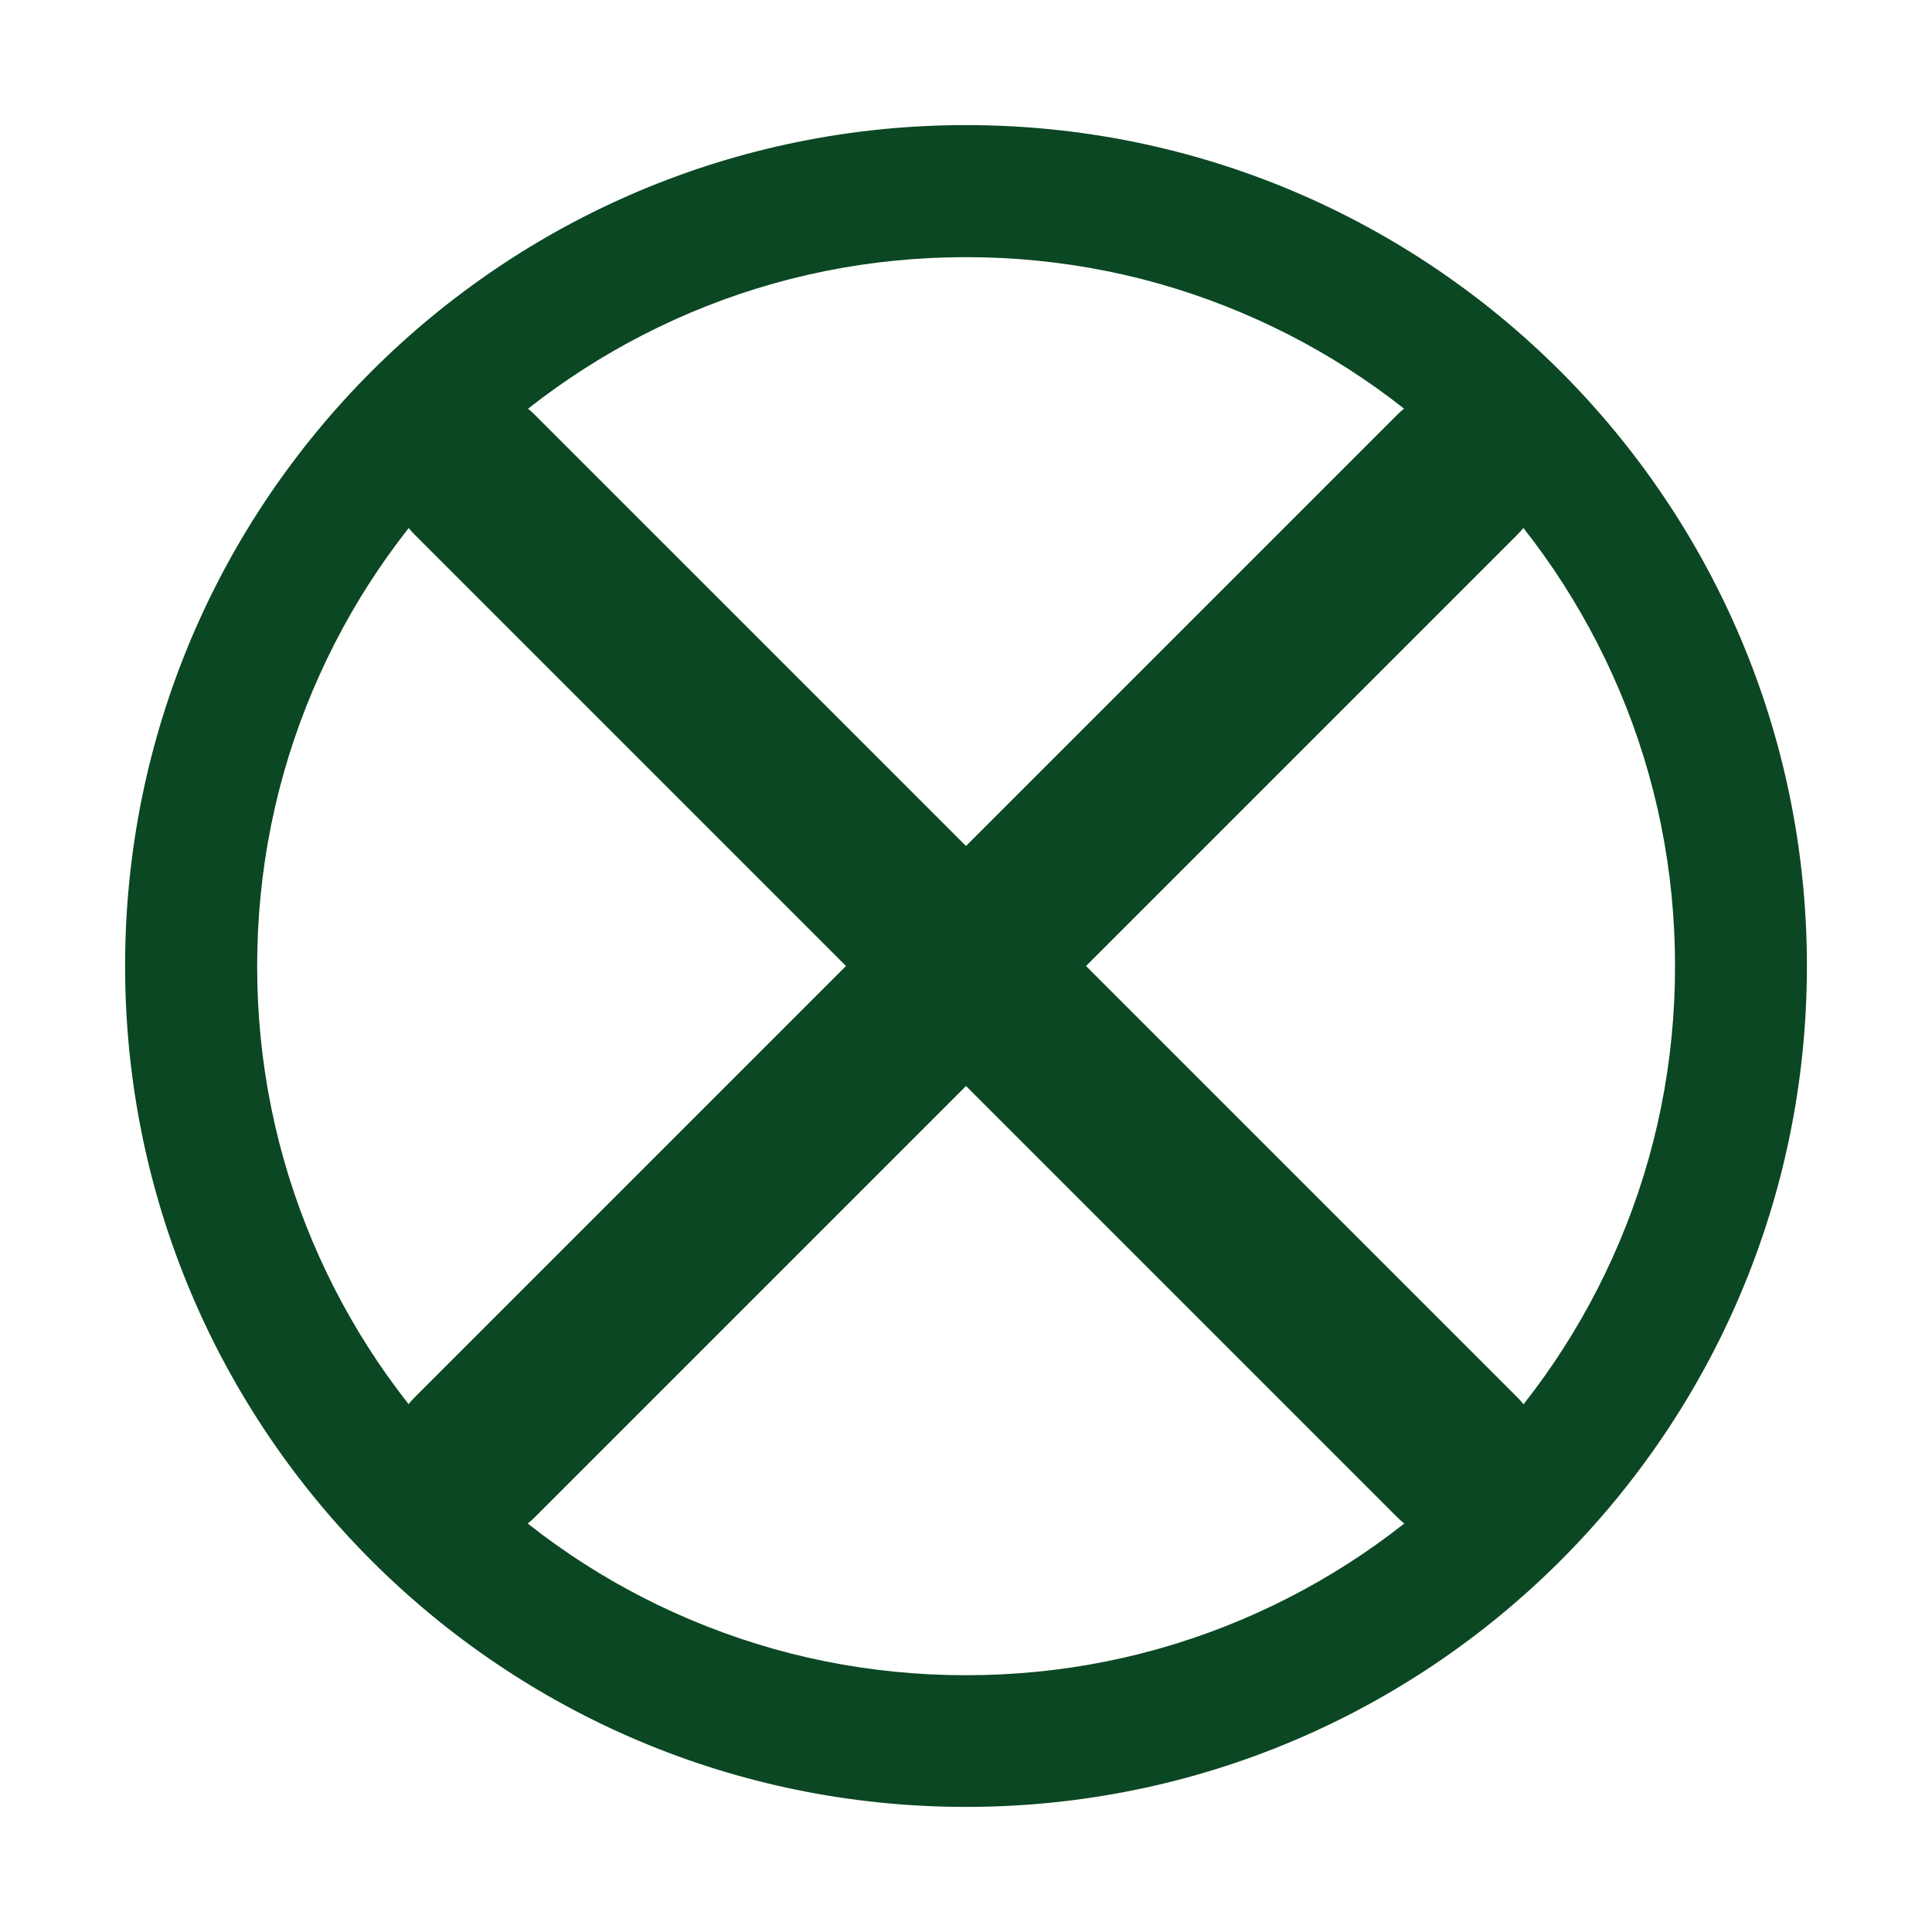
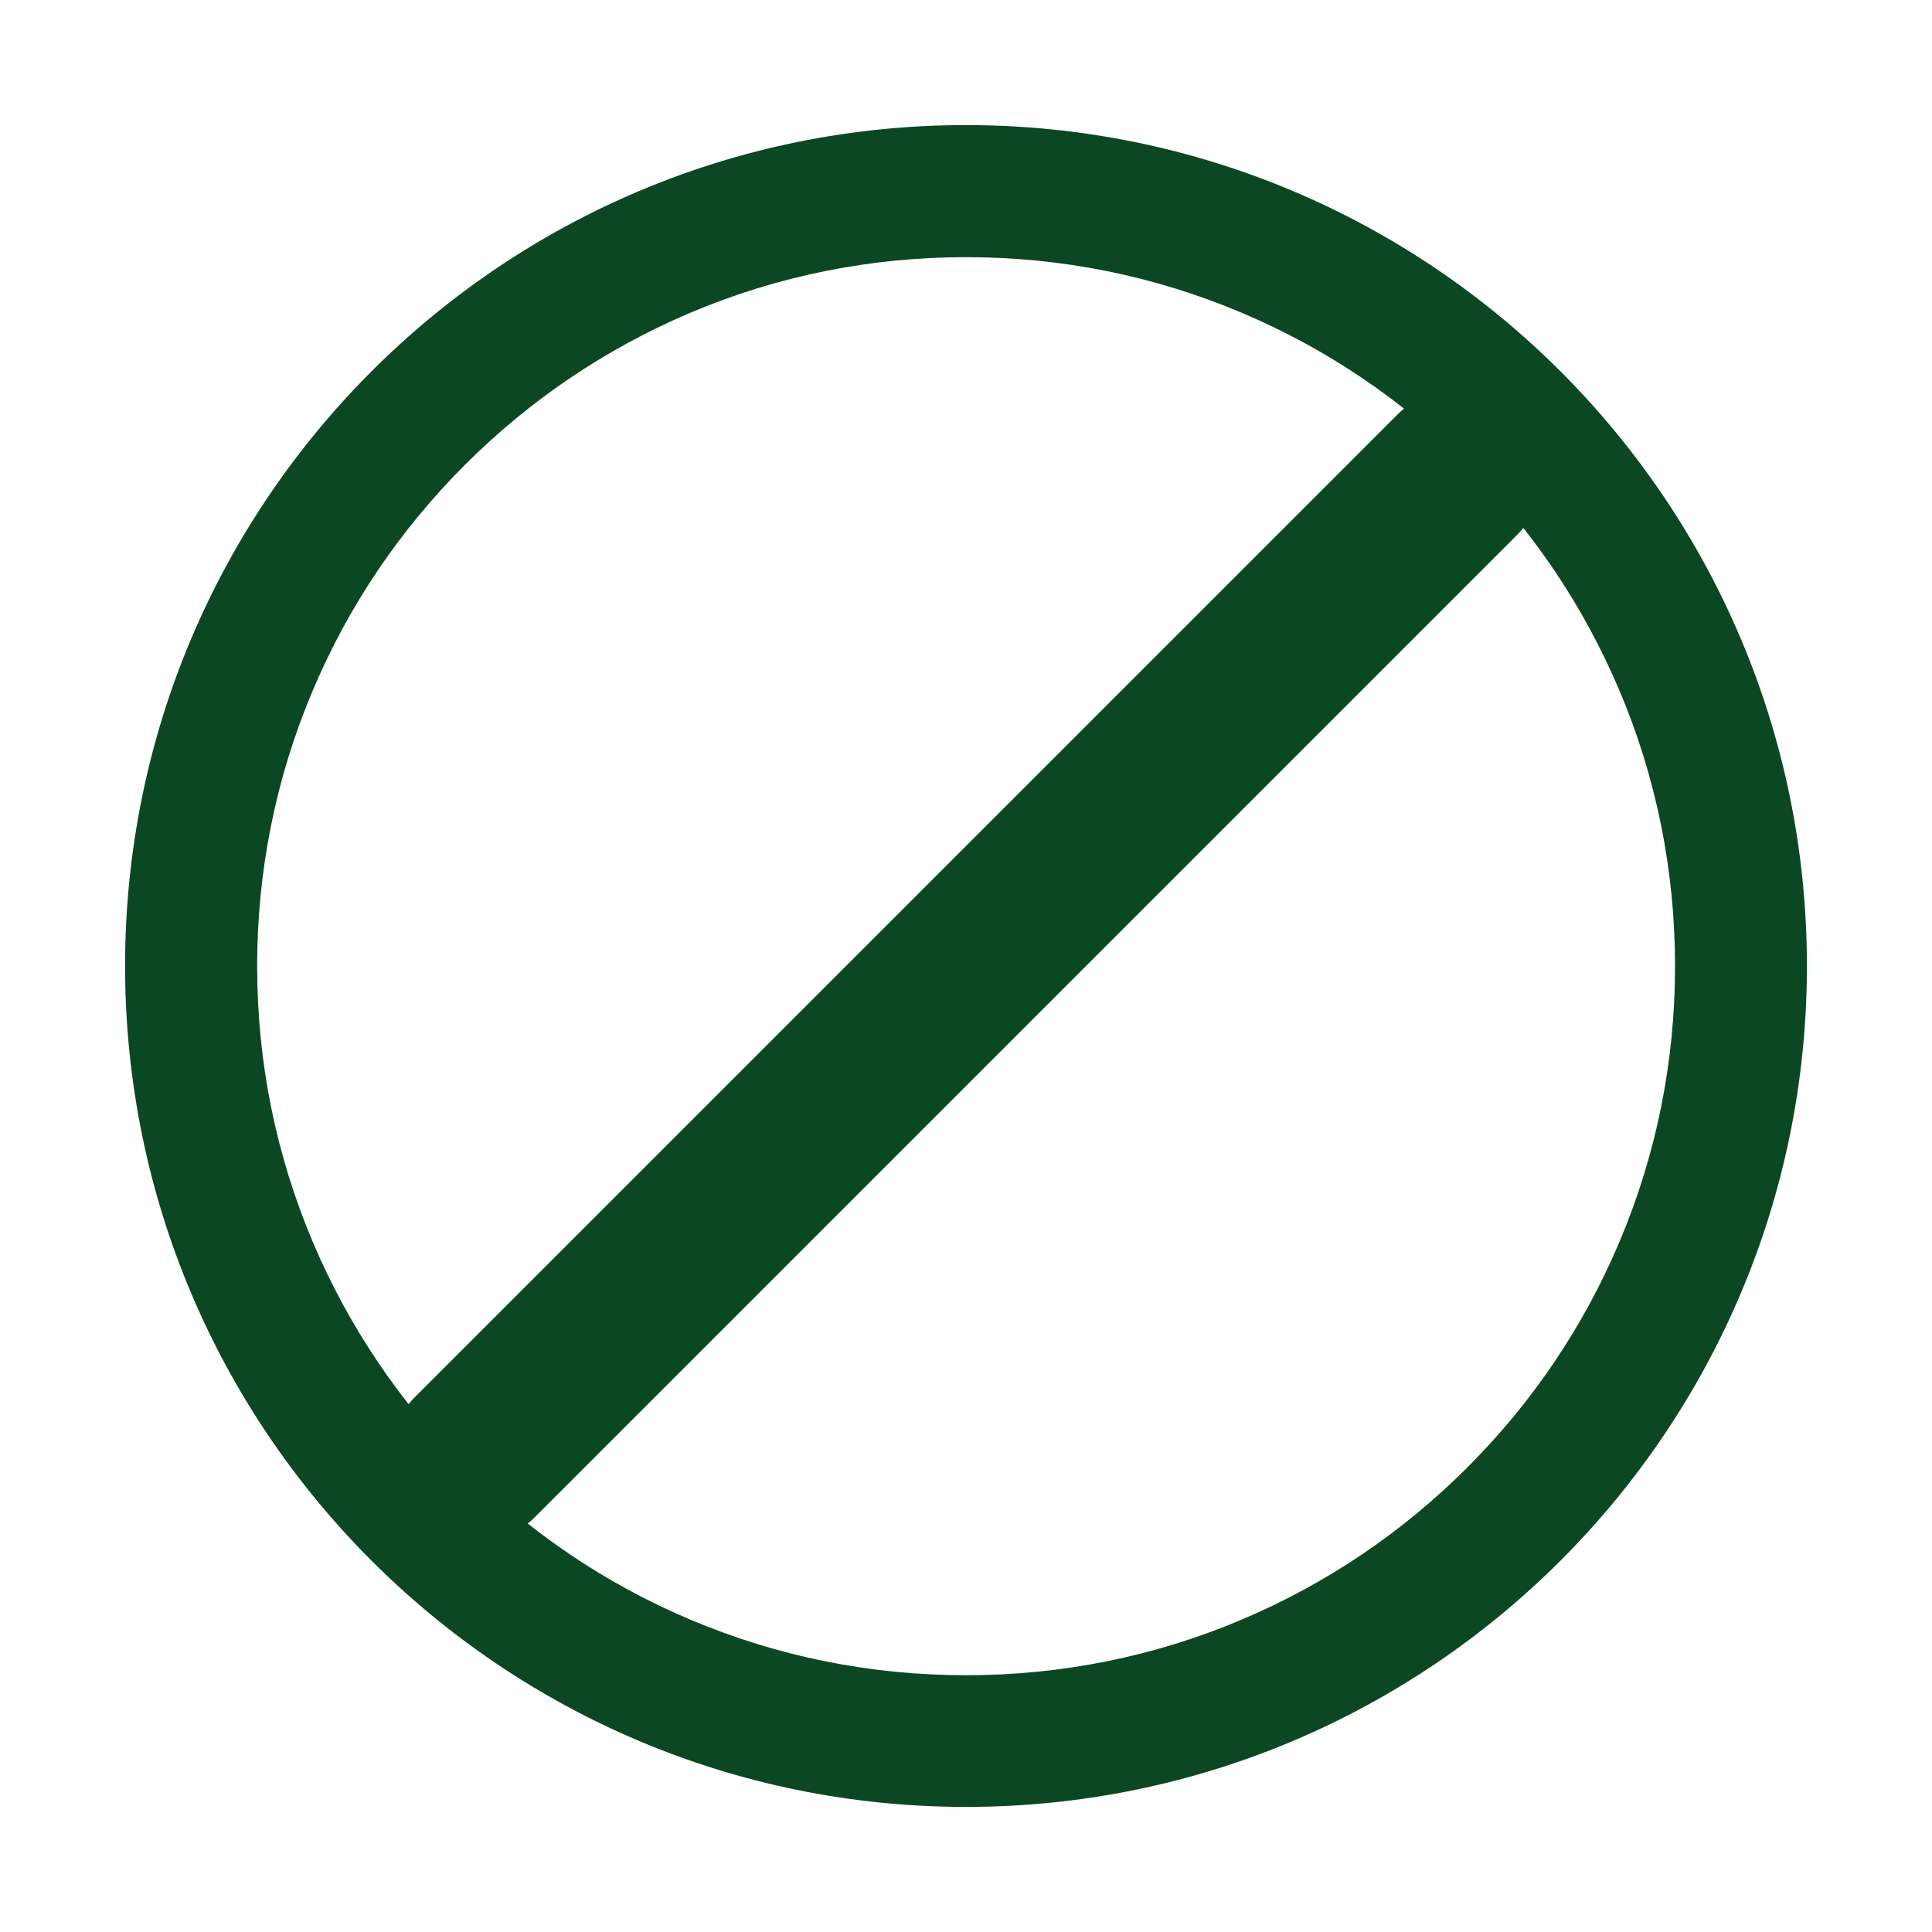
<svg xmlns="http://www.w3.org/2000/svg" class="icon" width="256px" height="256.00px" viewBox="0 0 1024 1024">
  <path d="M817.3 251.6c0-11.6-4.4-23.1-13.1-31.8-17.5-17.5-46.1-17.5-63.6 0L219.8 740.6c-8.7 8.7-13.1 20.3-13.1 31.8s4.3 23 13.1 31.8c17.5 17.5 46.1 17.5 63.6 0l520.8-520.8c8.7-8.7 13.1-20.3 13.1-31.8z" fill="#0b4723" />
-   <path d="M206.7 251.6c0 11.5 4.4 23.1 13.1 31.8l520.8 520.8c17.5 17.5 46.1 17.5 63.6 0 8.8-8.8 13.1-20.3 13.1-31.8s-4.4-23.1-13.1-31.8L283.4 219.8c-17.5-17.5-46.1-17.5-63.6 0-8.7 8.7-13.1 20.2-13.1 31.8z" fill="#0b4723" />
  <path d="M512 136.3c50.7 0 99.9 9.9 146.2 29.5 44.7 18.9 84.9 46 119.5 80.6 34.5 34.5 61.6 74.7 80.6 119.5 19.6 46.3 29.5 95.5 29.5 146.2s-9.9 99.9-29.5 146.2c-18.9 44.7-46 84.9-80.6 119.5-34.5 34.5-74.7 61.6-119.5 80.6-46.3 19.6-95.5 29.5-146.2 29.5s-99.9-9.9-146.2-29.5c-44.7-18.9-84.9-46-119.4-80.6-34.5-34.5-61.6-74.7-80.6-119.5-19.6-46.3-29.5-95.5-29.5-146.2s9.9-99.9 29.5-146.2c18.9-44.7 46-84.9 80.6-119.5 34.5-34.5 74.7-61.6 119.4-80.6 46.3-19.6 95.5-29.5 146.2-29.5m0-70C265.9 66.3 66.3 265.9 66.3 512S265.9 957.7 512 957.7 957.7 758.1 957.7 512 758.1 66.3 512 66.3z" fill="#0b4723" />
</svg>